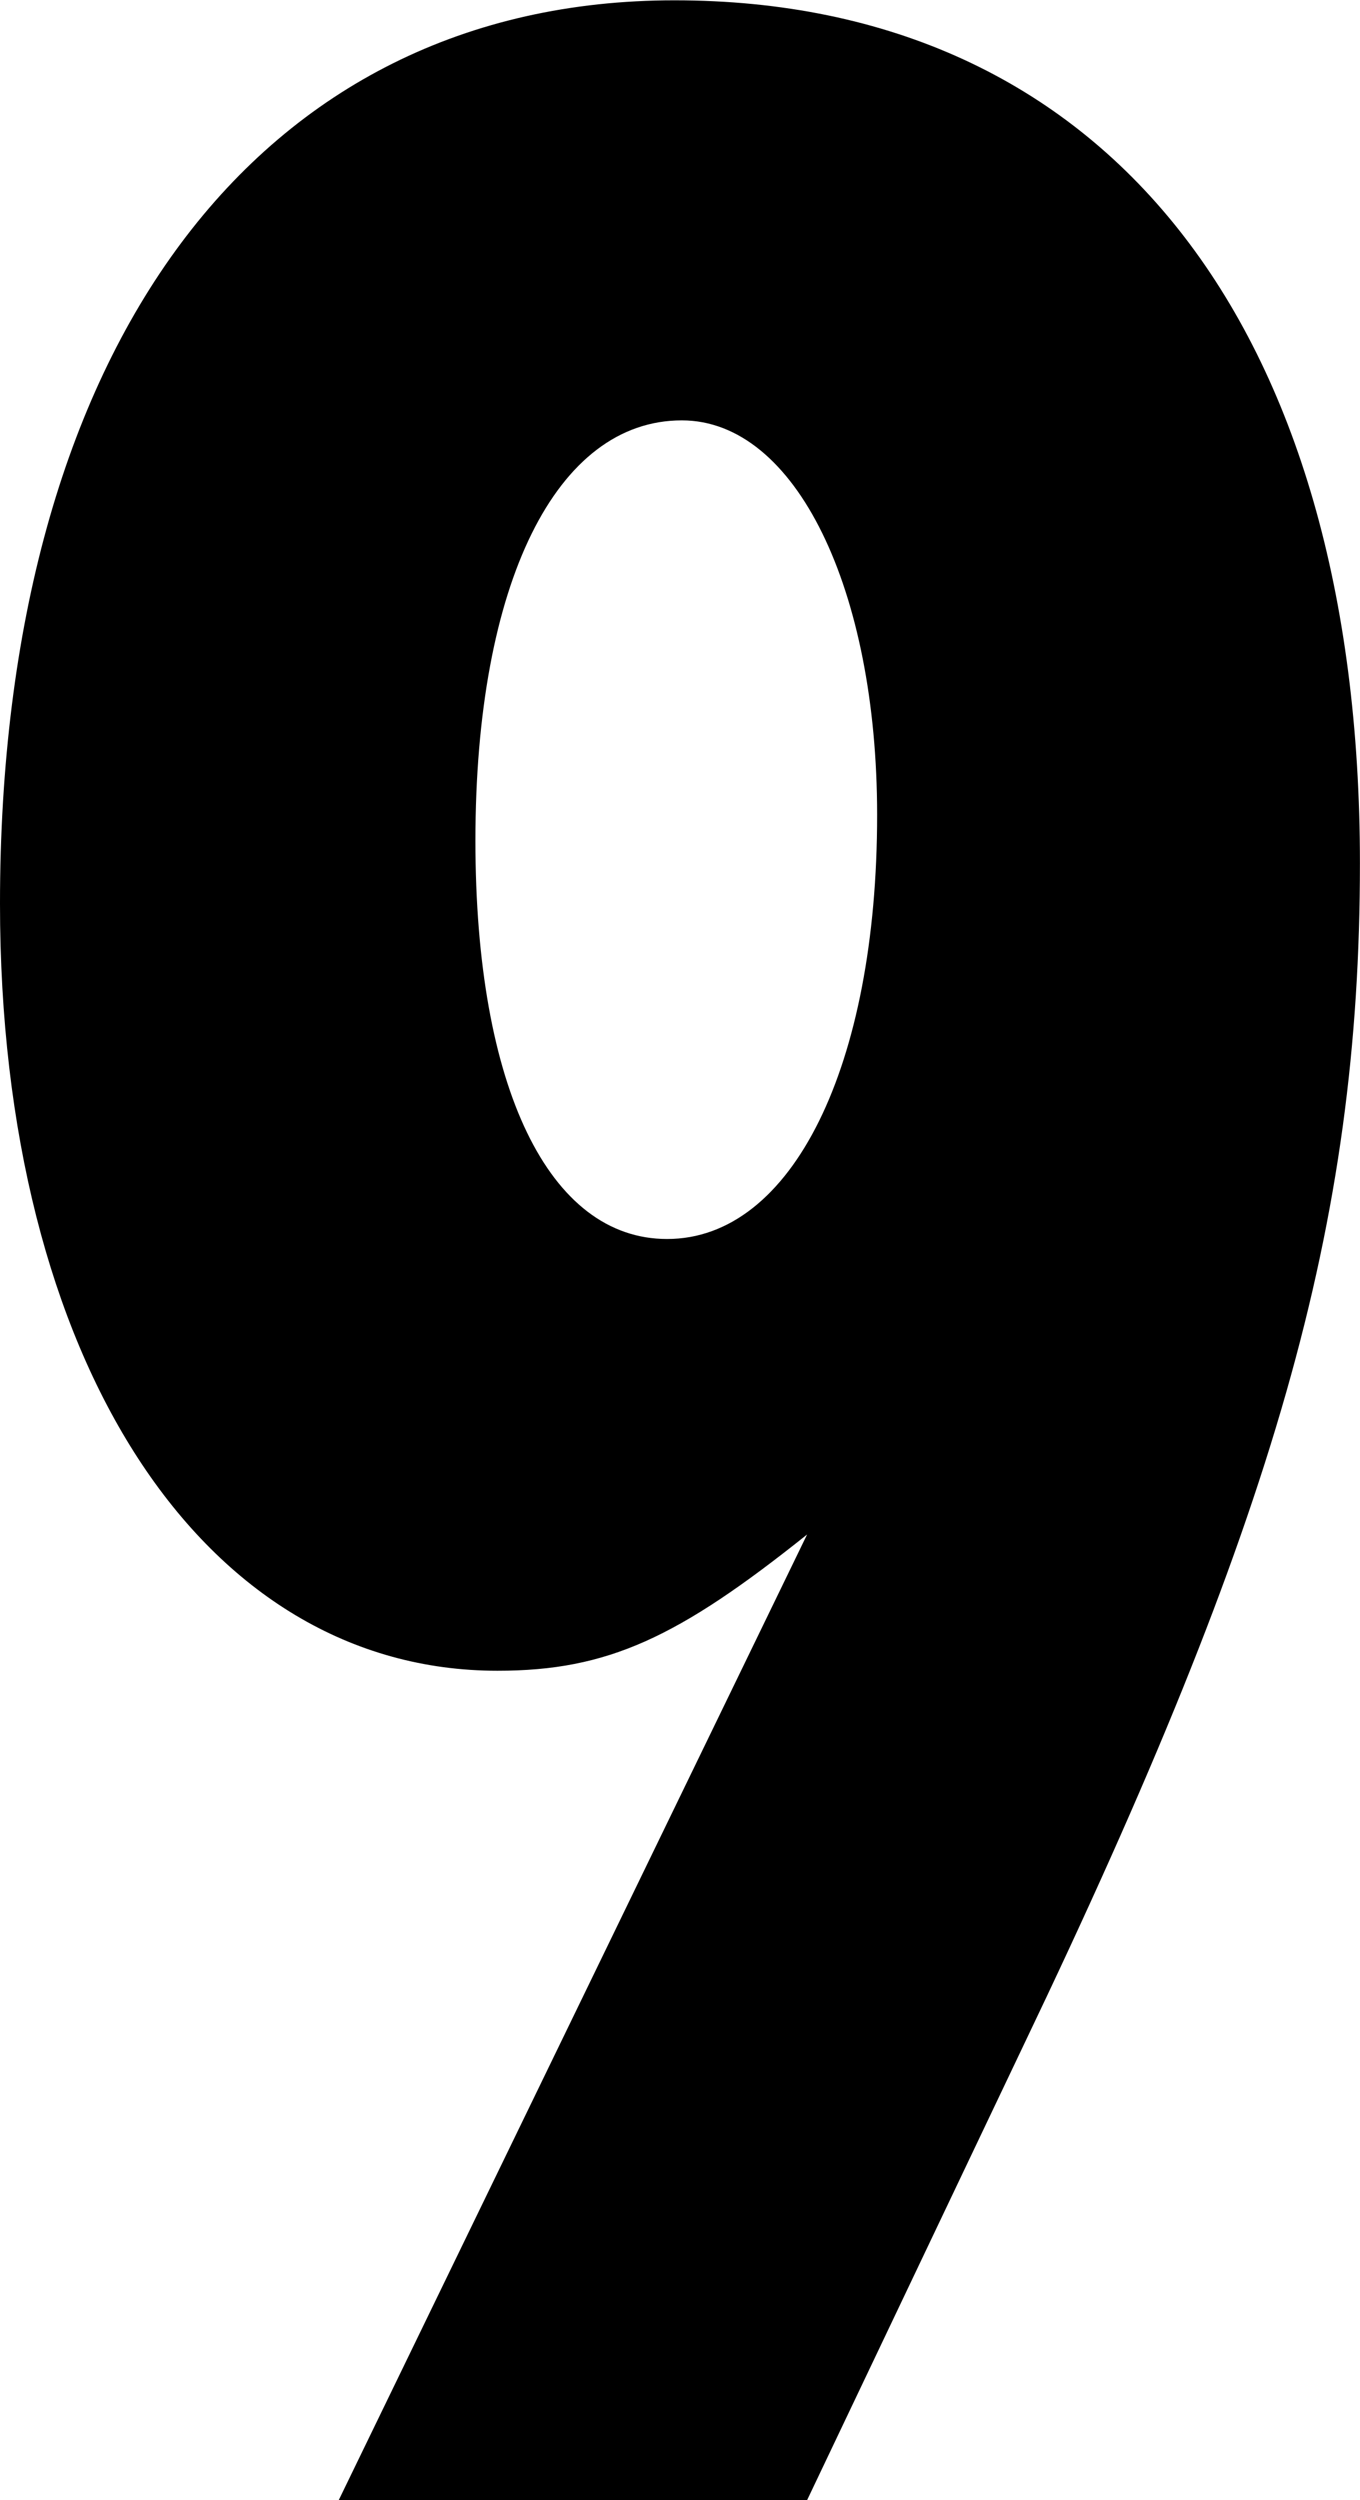
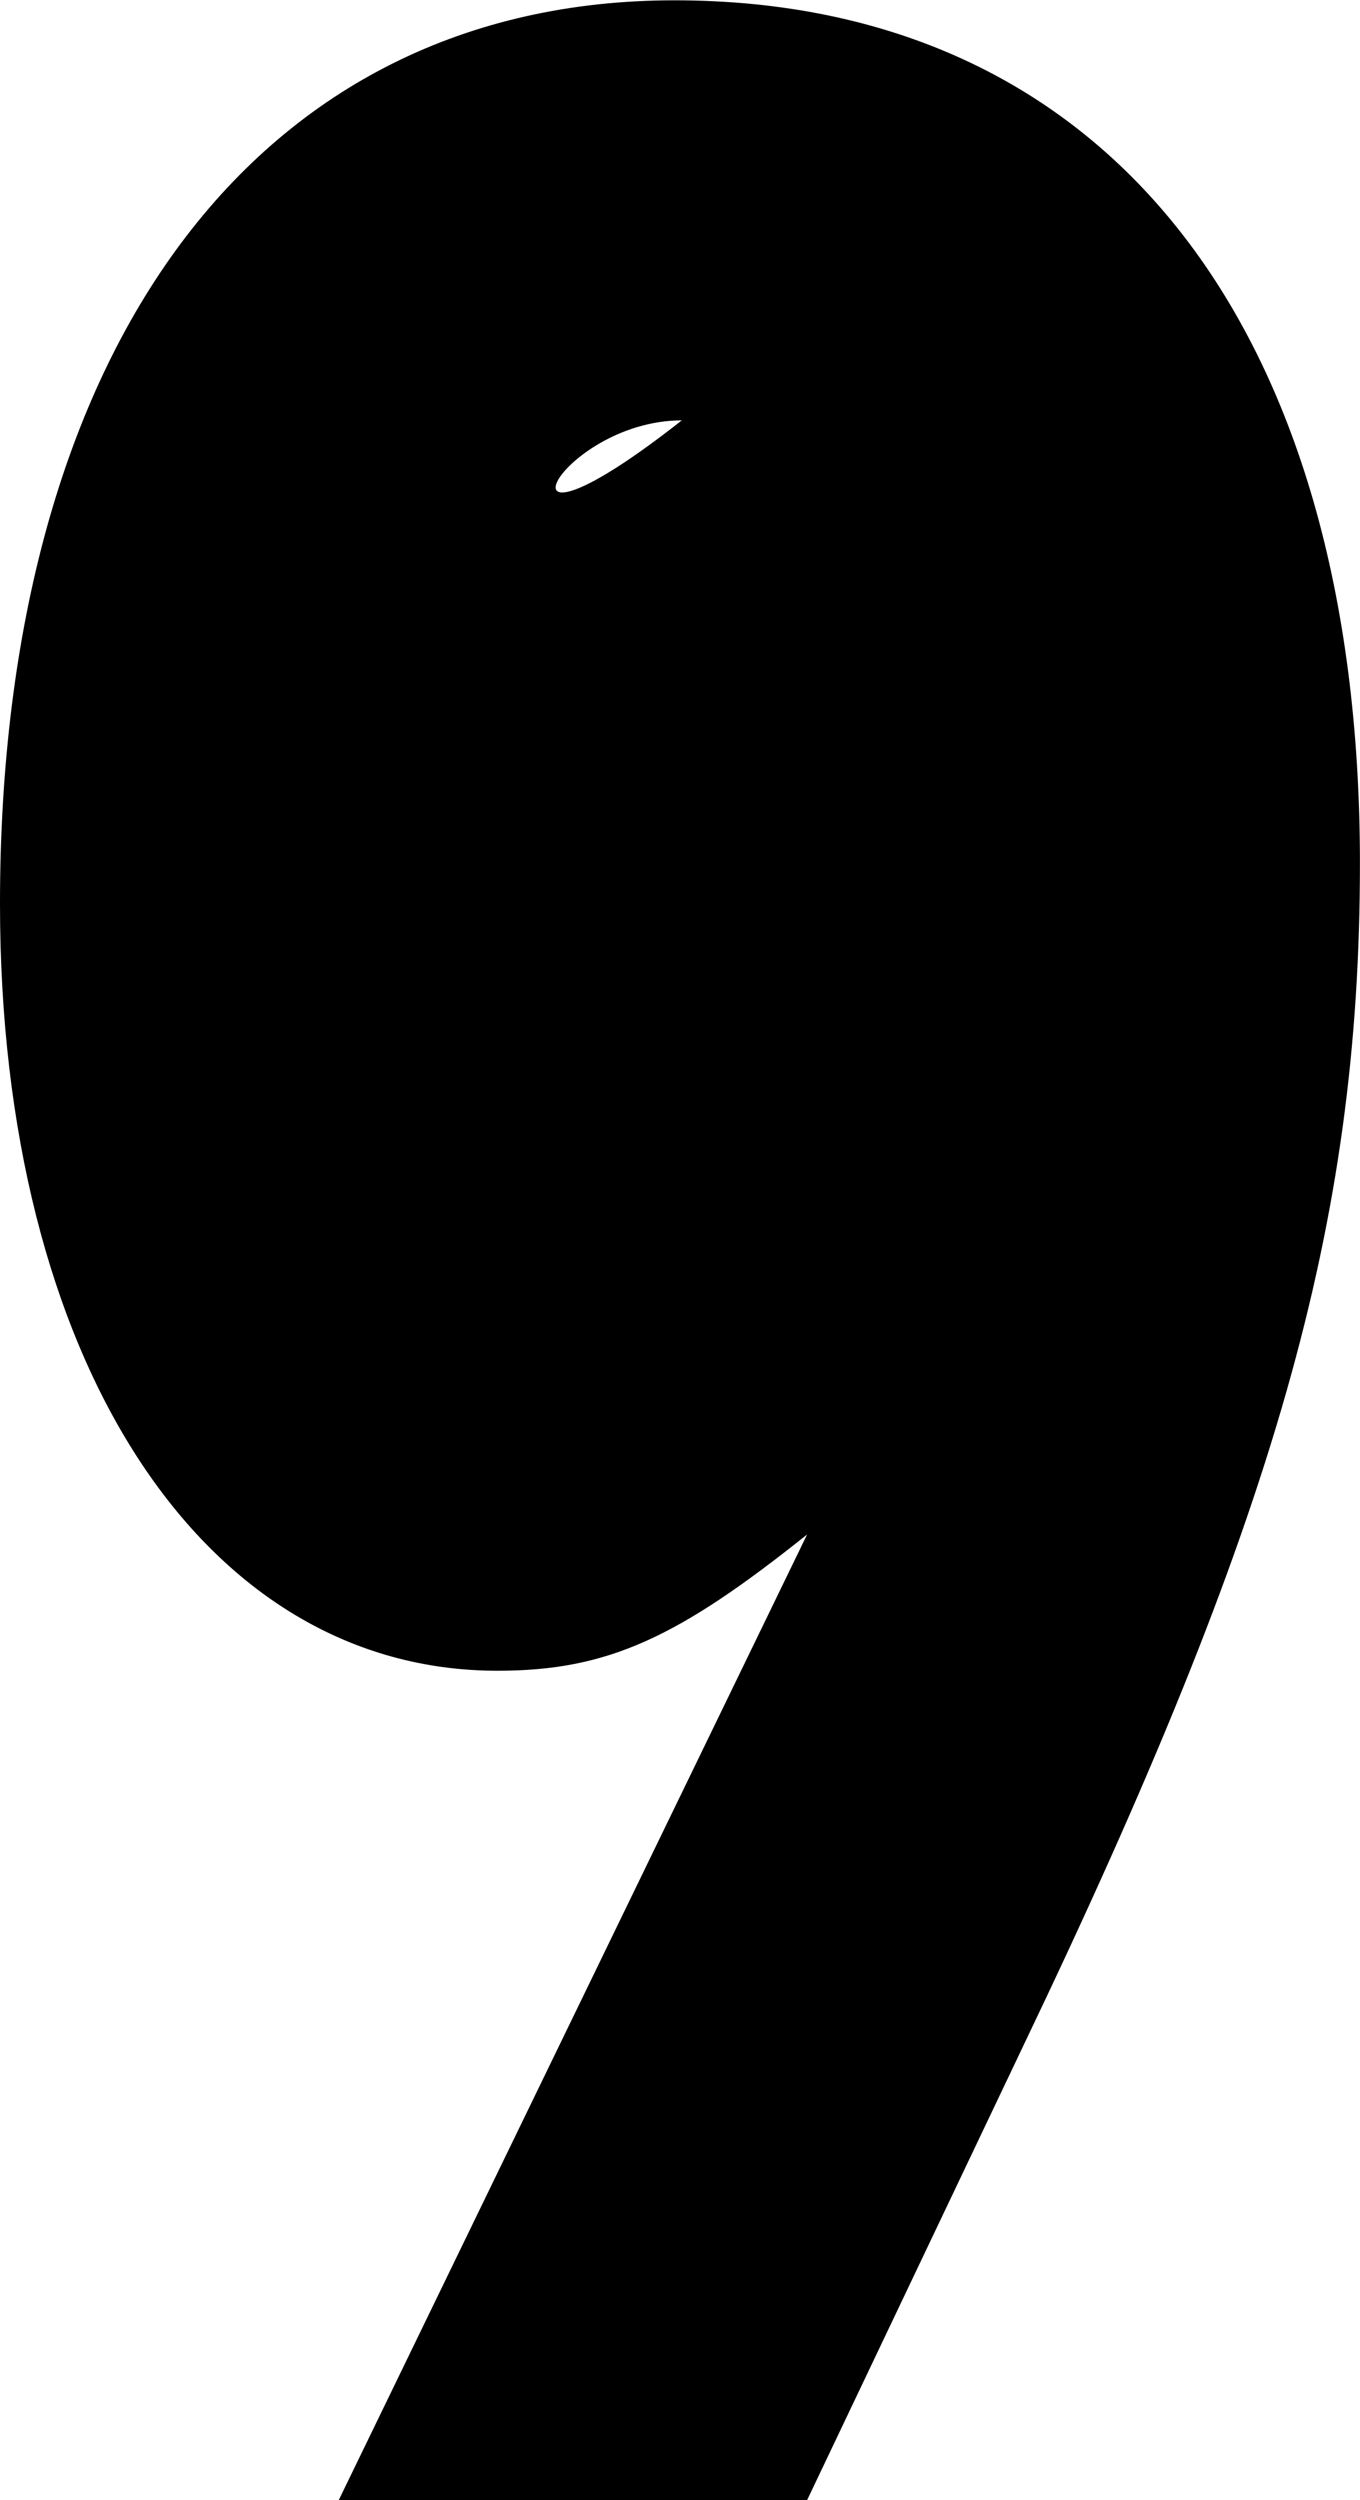
<svg xmlns="http://www.w3.org/2000/svg" width="16.975" height="31.188" viewBox="0 0 16.975 31.188">
-   <path id="パス_12954" data-name="パス 12954" d="M11.546,0,14.26-5.7c3.128-6.532,4.186-10.212,4.186-14.72,0-6.716-3.174-10.764-8.556-10.764-5.2,0-8.418,4.324-8.418,11.27,0,5.7,2.53,9.568,6.21,9.568,1.38,0,2.254-.414,3.864-1.7L5.7,0ZM9.982-25.944c1.426,0,2.438,2.116,2.438,4.922,0,3.128-1.058,5.29-2.622,5.29-1.472,0-2.392-1.886-2.392-4.968C7.406-23.92,8.418-25.944,9.982-25.944Z" transform="translate(-1.472 31.188)" />
+   <path id="パス_12954" data-name="パス 12954" d="M11.546,0,14.26-5.7c3.128-6.532,4.186-10.212,4.186-14.72,0-6.716-3.174-10.764-8.556-10.764-5.2,0-8.418,4.324-8.418,11.27,0,5.7,2.53,9.568,6.21,9.568,1.38,0,2.254-.414,3.864-1.7L5.7,0ZM9.982-25.944C7.406-23.92,8.418-25.944,9.982-25.944Z" transform="translate(-1.472 31.188)" />
</svg>